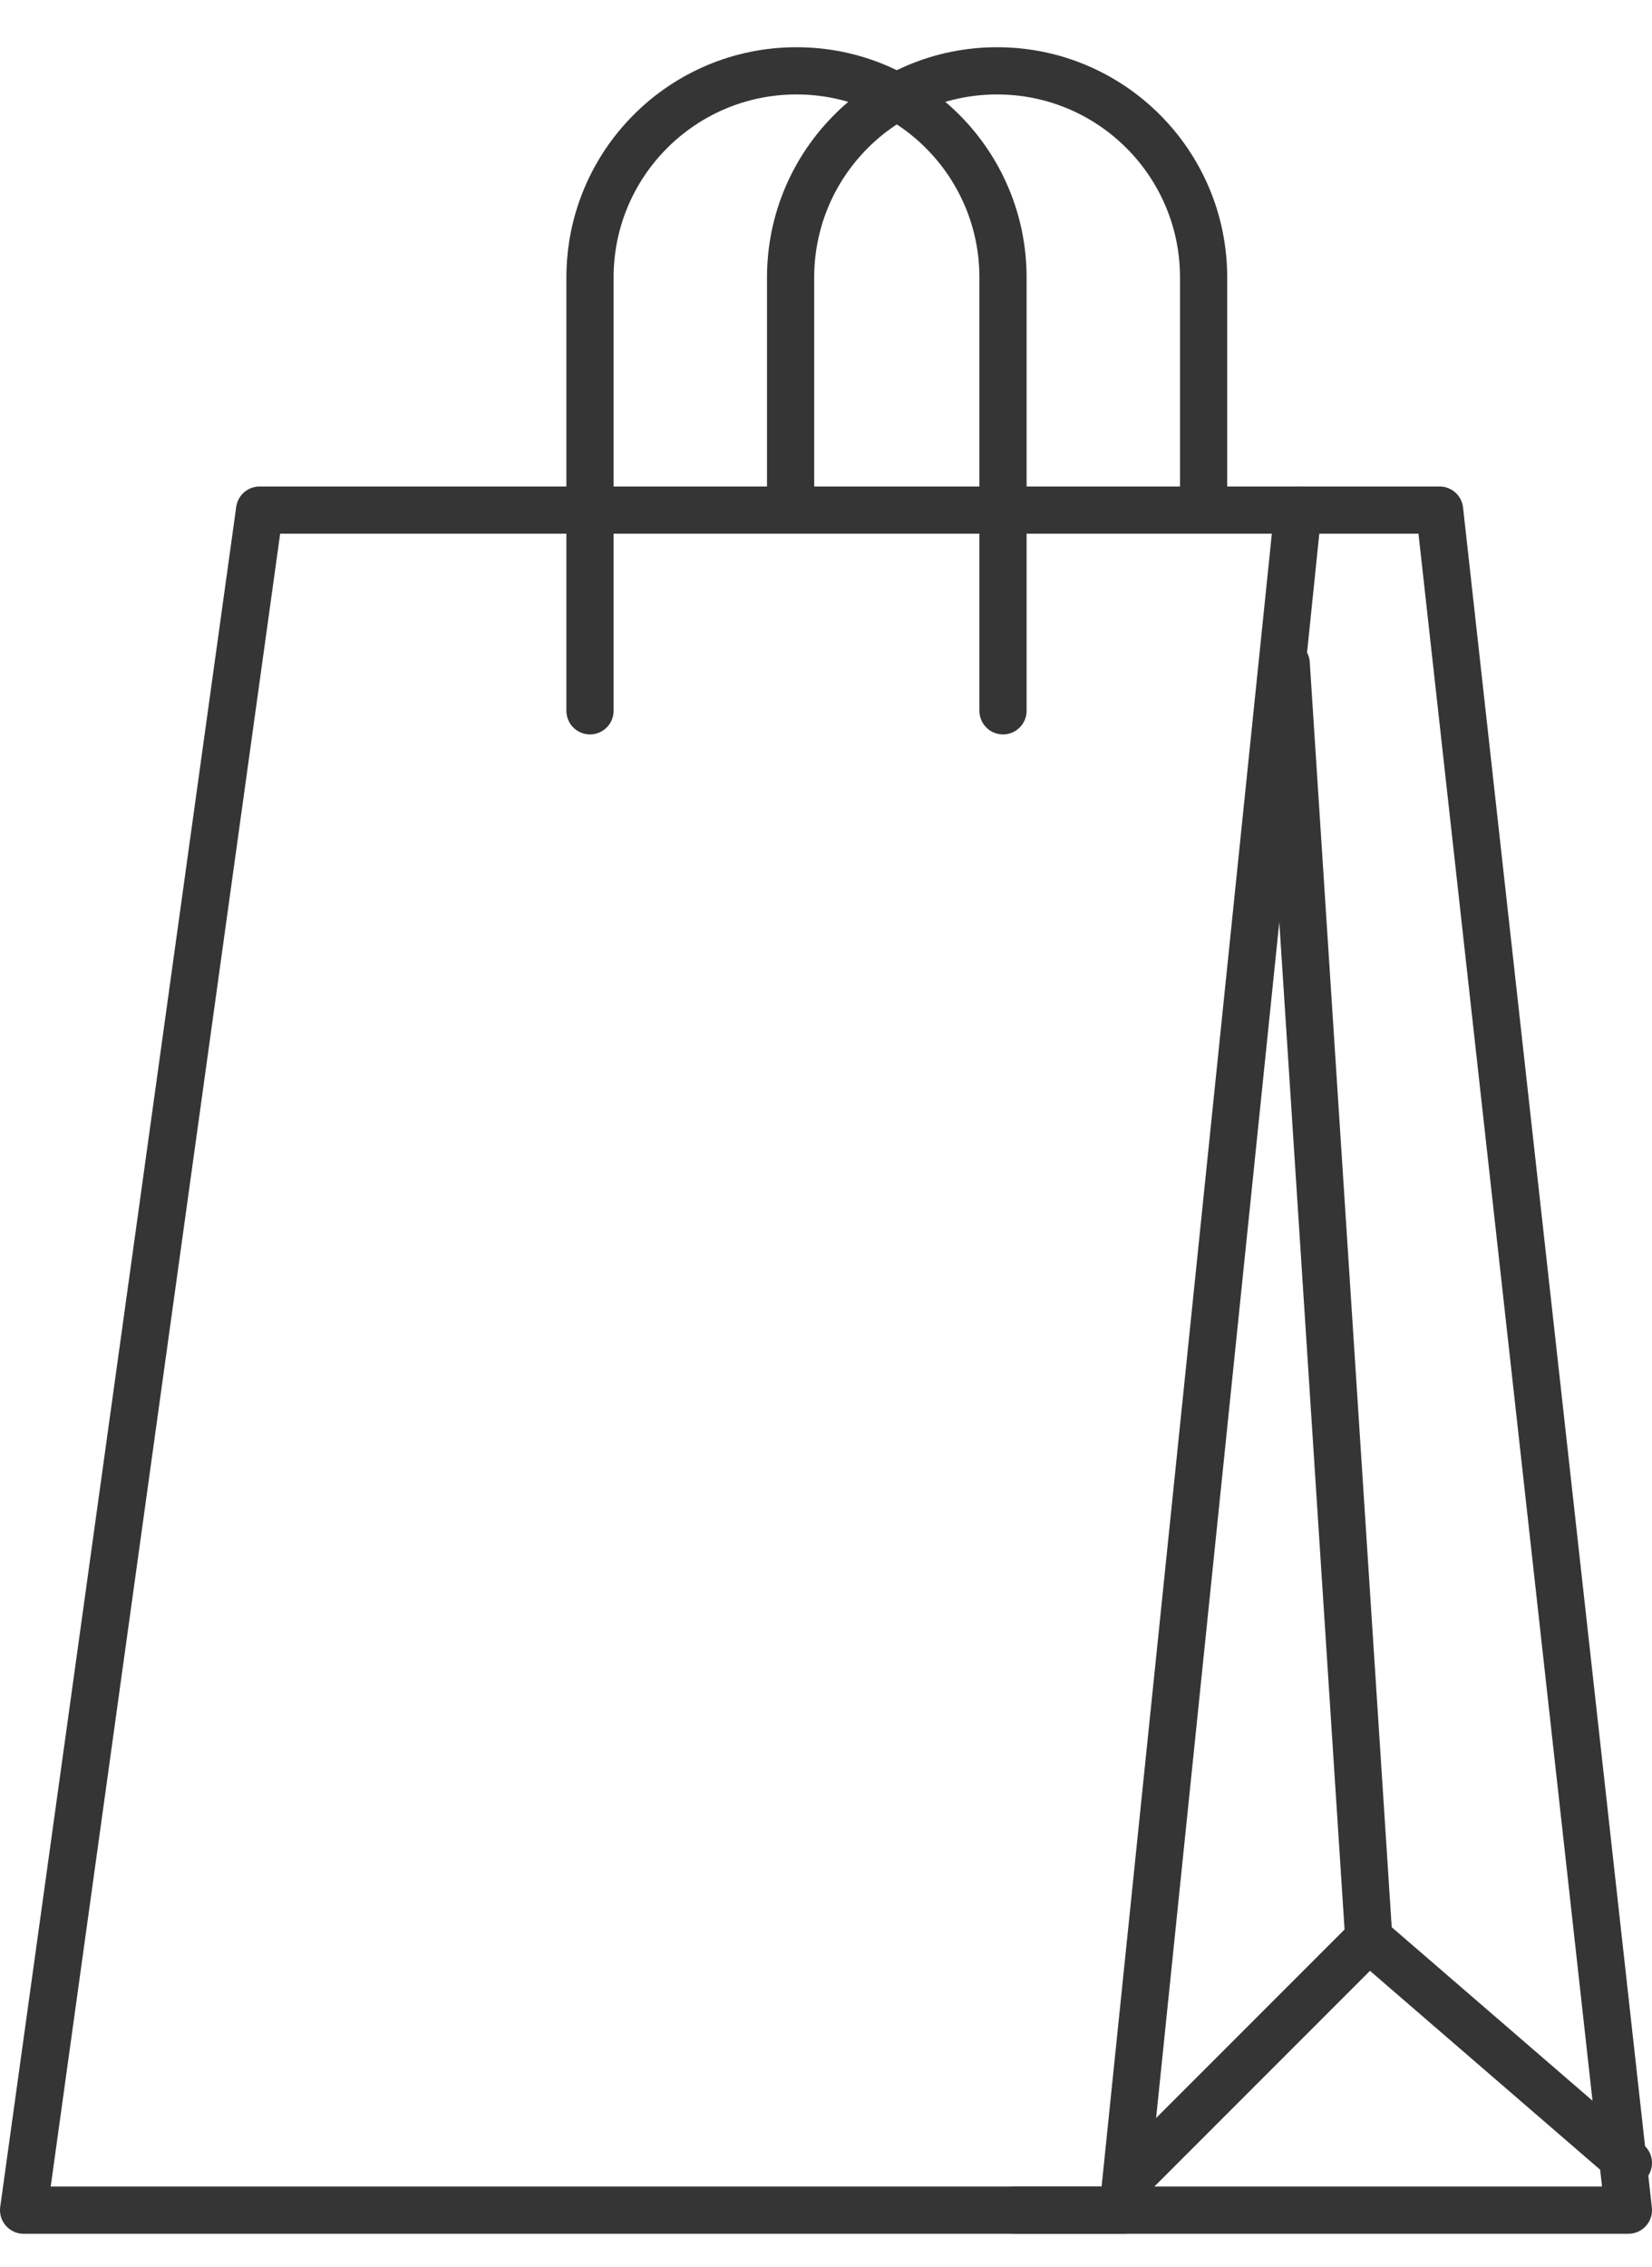
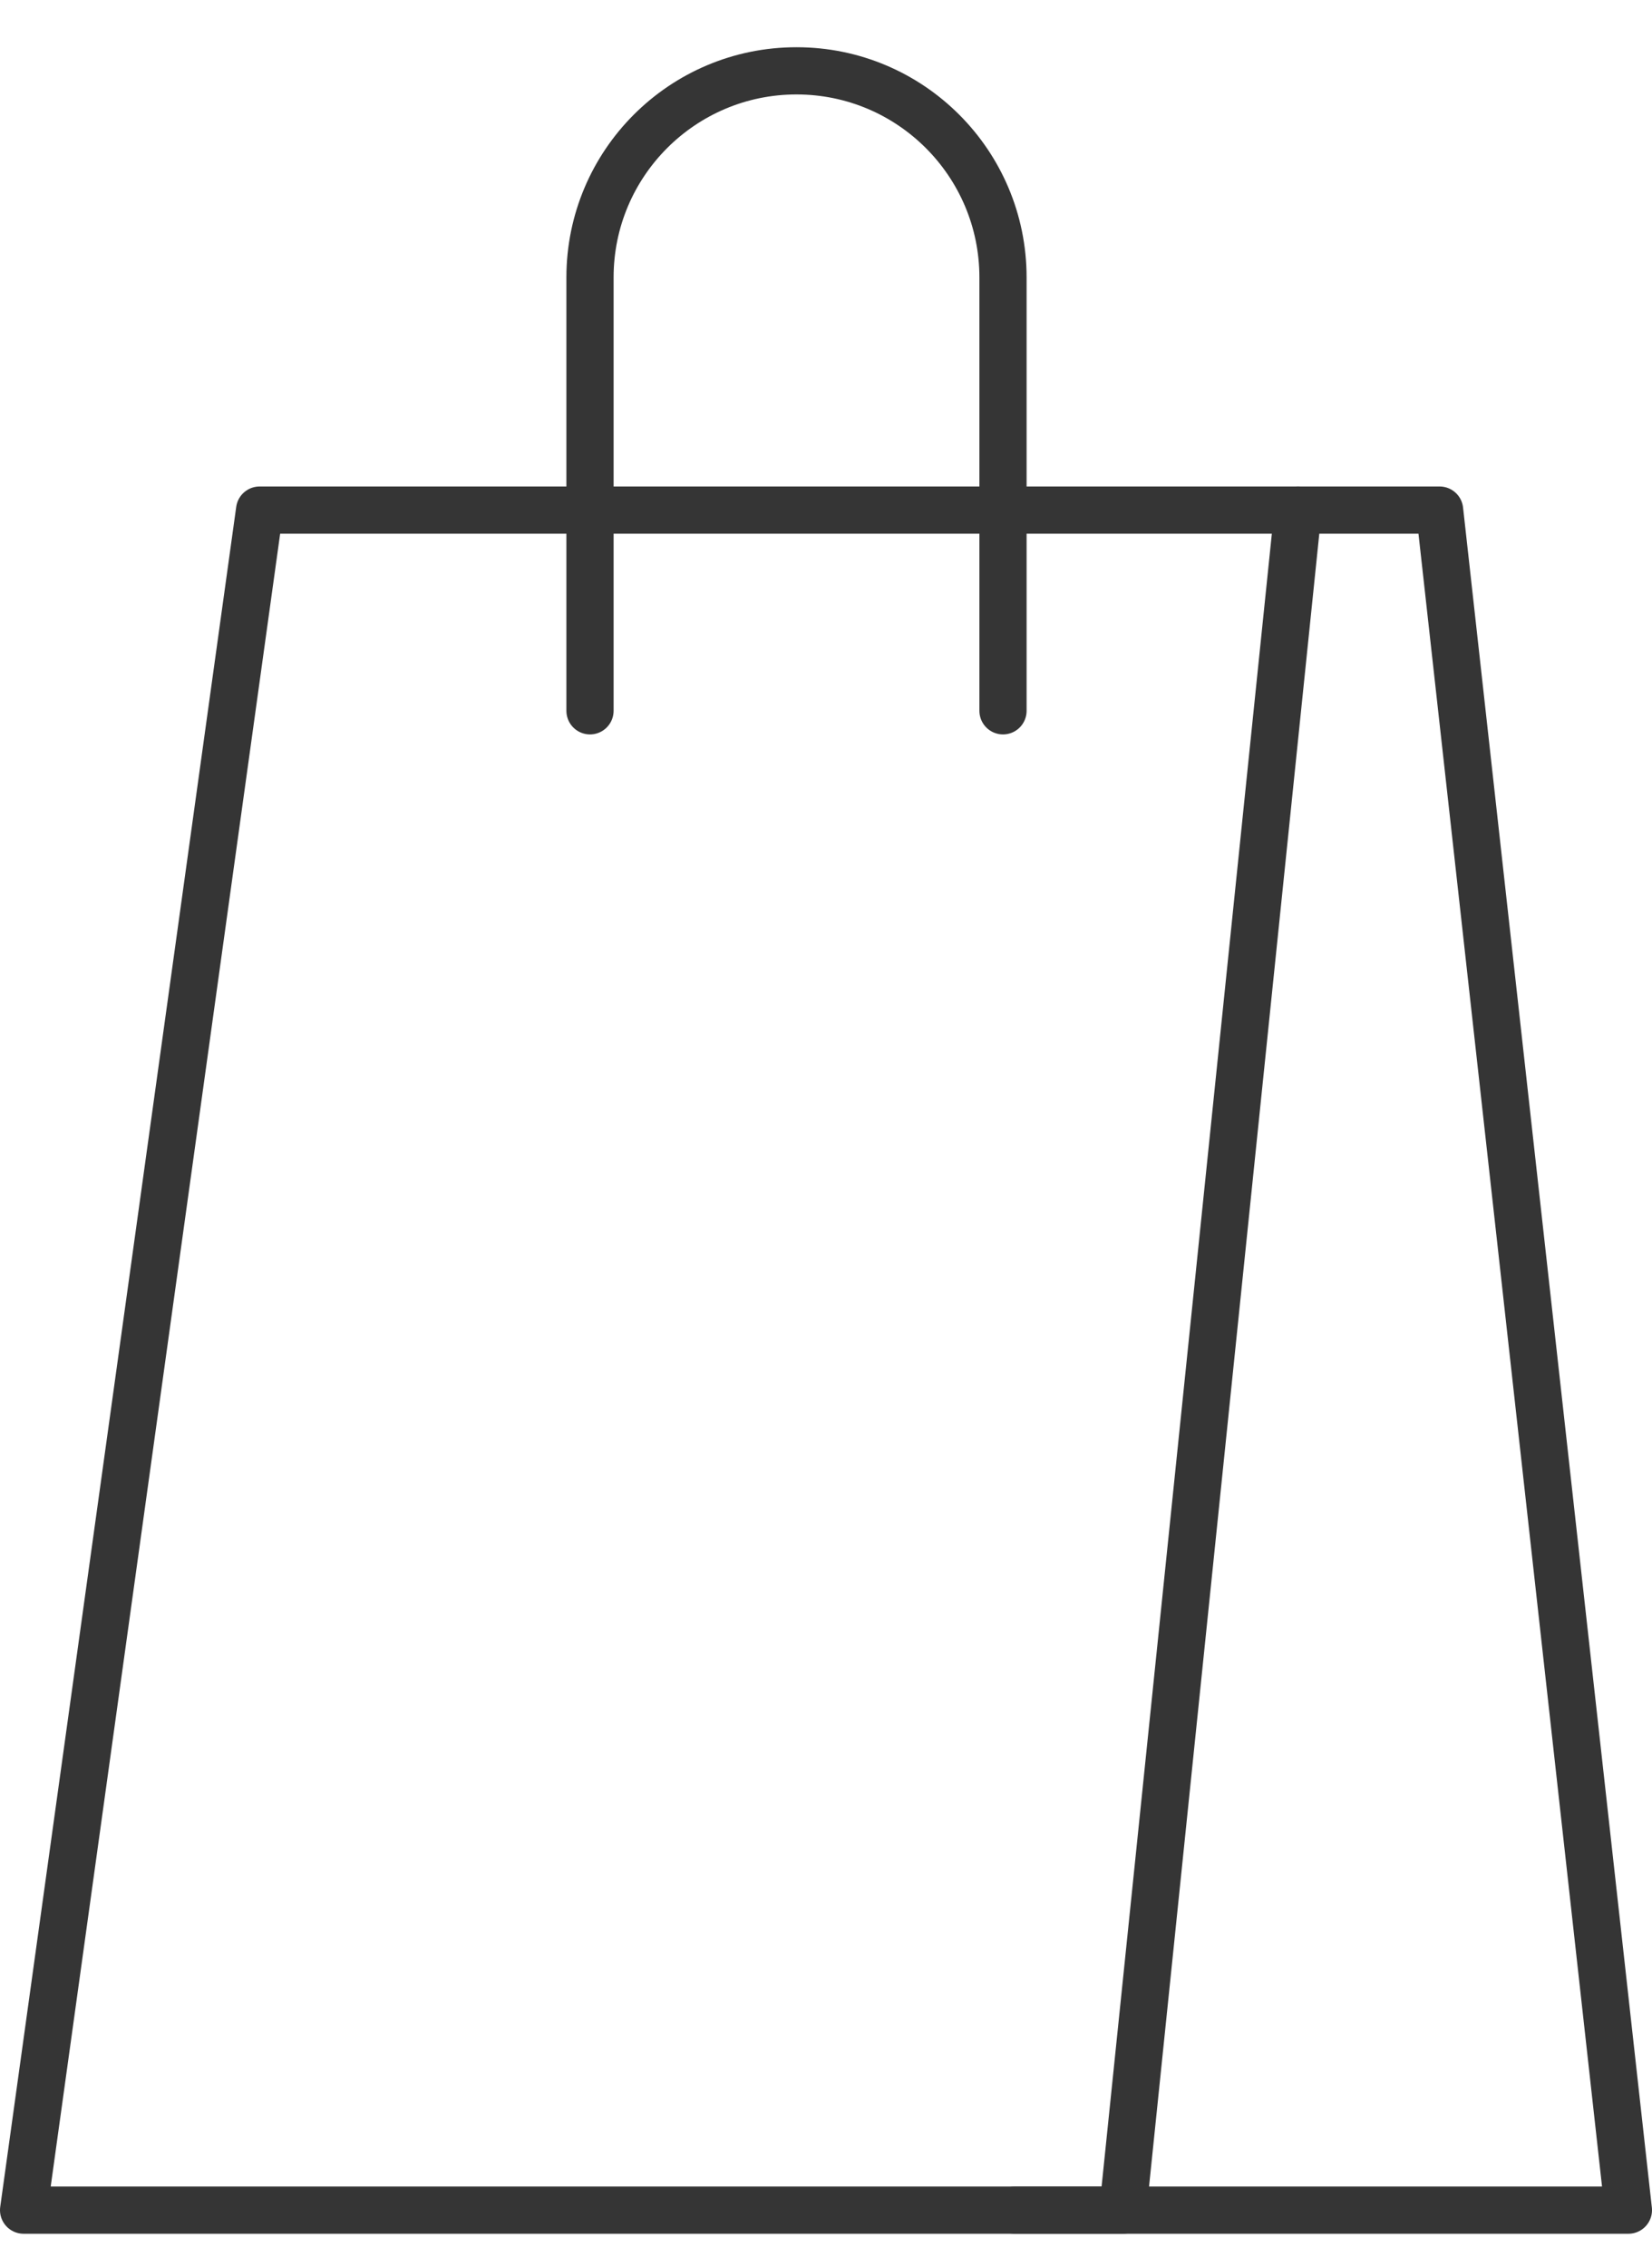
<svg xmlns="http://www.w3.org/2000/svg" width="35px" height="48px" viewBox="0 0 35 48" version="1.1">
  <title>Page 1 Copy</title>
  <desc>Created with Sketch.</desc>
  <defs />
  <g id="Home-Page" stroke="none" stroke-width="1" fill="none" fill-rule="evenodd" stroke-linecap="round" stroke-linejoin="round">
    <g id="Booking-Prompt-Design" transform="translate(-401, -259)" stroke="#353535">
      <g id="Page-1-Copy" transform="translate(401, 260)">
        <polygon id="Stroke-1" points="5.5 9.802 27.5 9.802 23.79 45.802 0.5 45.802" />
        <polyline id="Stroke-3" points="21.5 45.802 34.5 45.802 30.5 9.802 27.5 9.802" />
-         <polyline id="Stroke-5" points="34.5 44.802 29 40.052 27.25 13.052" />
-         <path d="M29,40.052 L24.02,45.032" id="Stroke-7" />
        <path d="M12.5,14.052 L12.5,4.875 C12.5,2.459 14.459,0.5 16.875,0.5 C19.291,0.5 21.25,2.459 21.25,4.875 L21.25,14.052" id="Stroke-9" />
-         <path d="M16.75,9.652 L16.75,4.875 C16.75,2.459 18.709,0.5 21.125,0.5 C23.541,0.5 25.5,2.459 25.5,4.875 L25.5,9.652" id="Stroke-11" />
      </g>
    </g>
  </g>
</svg>